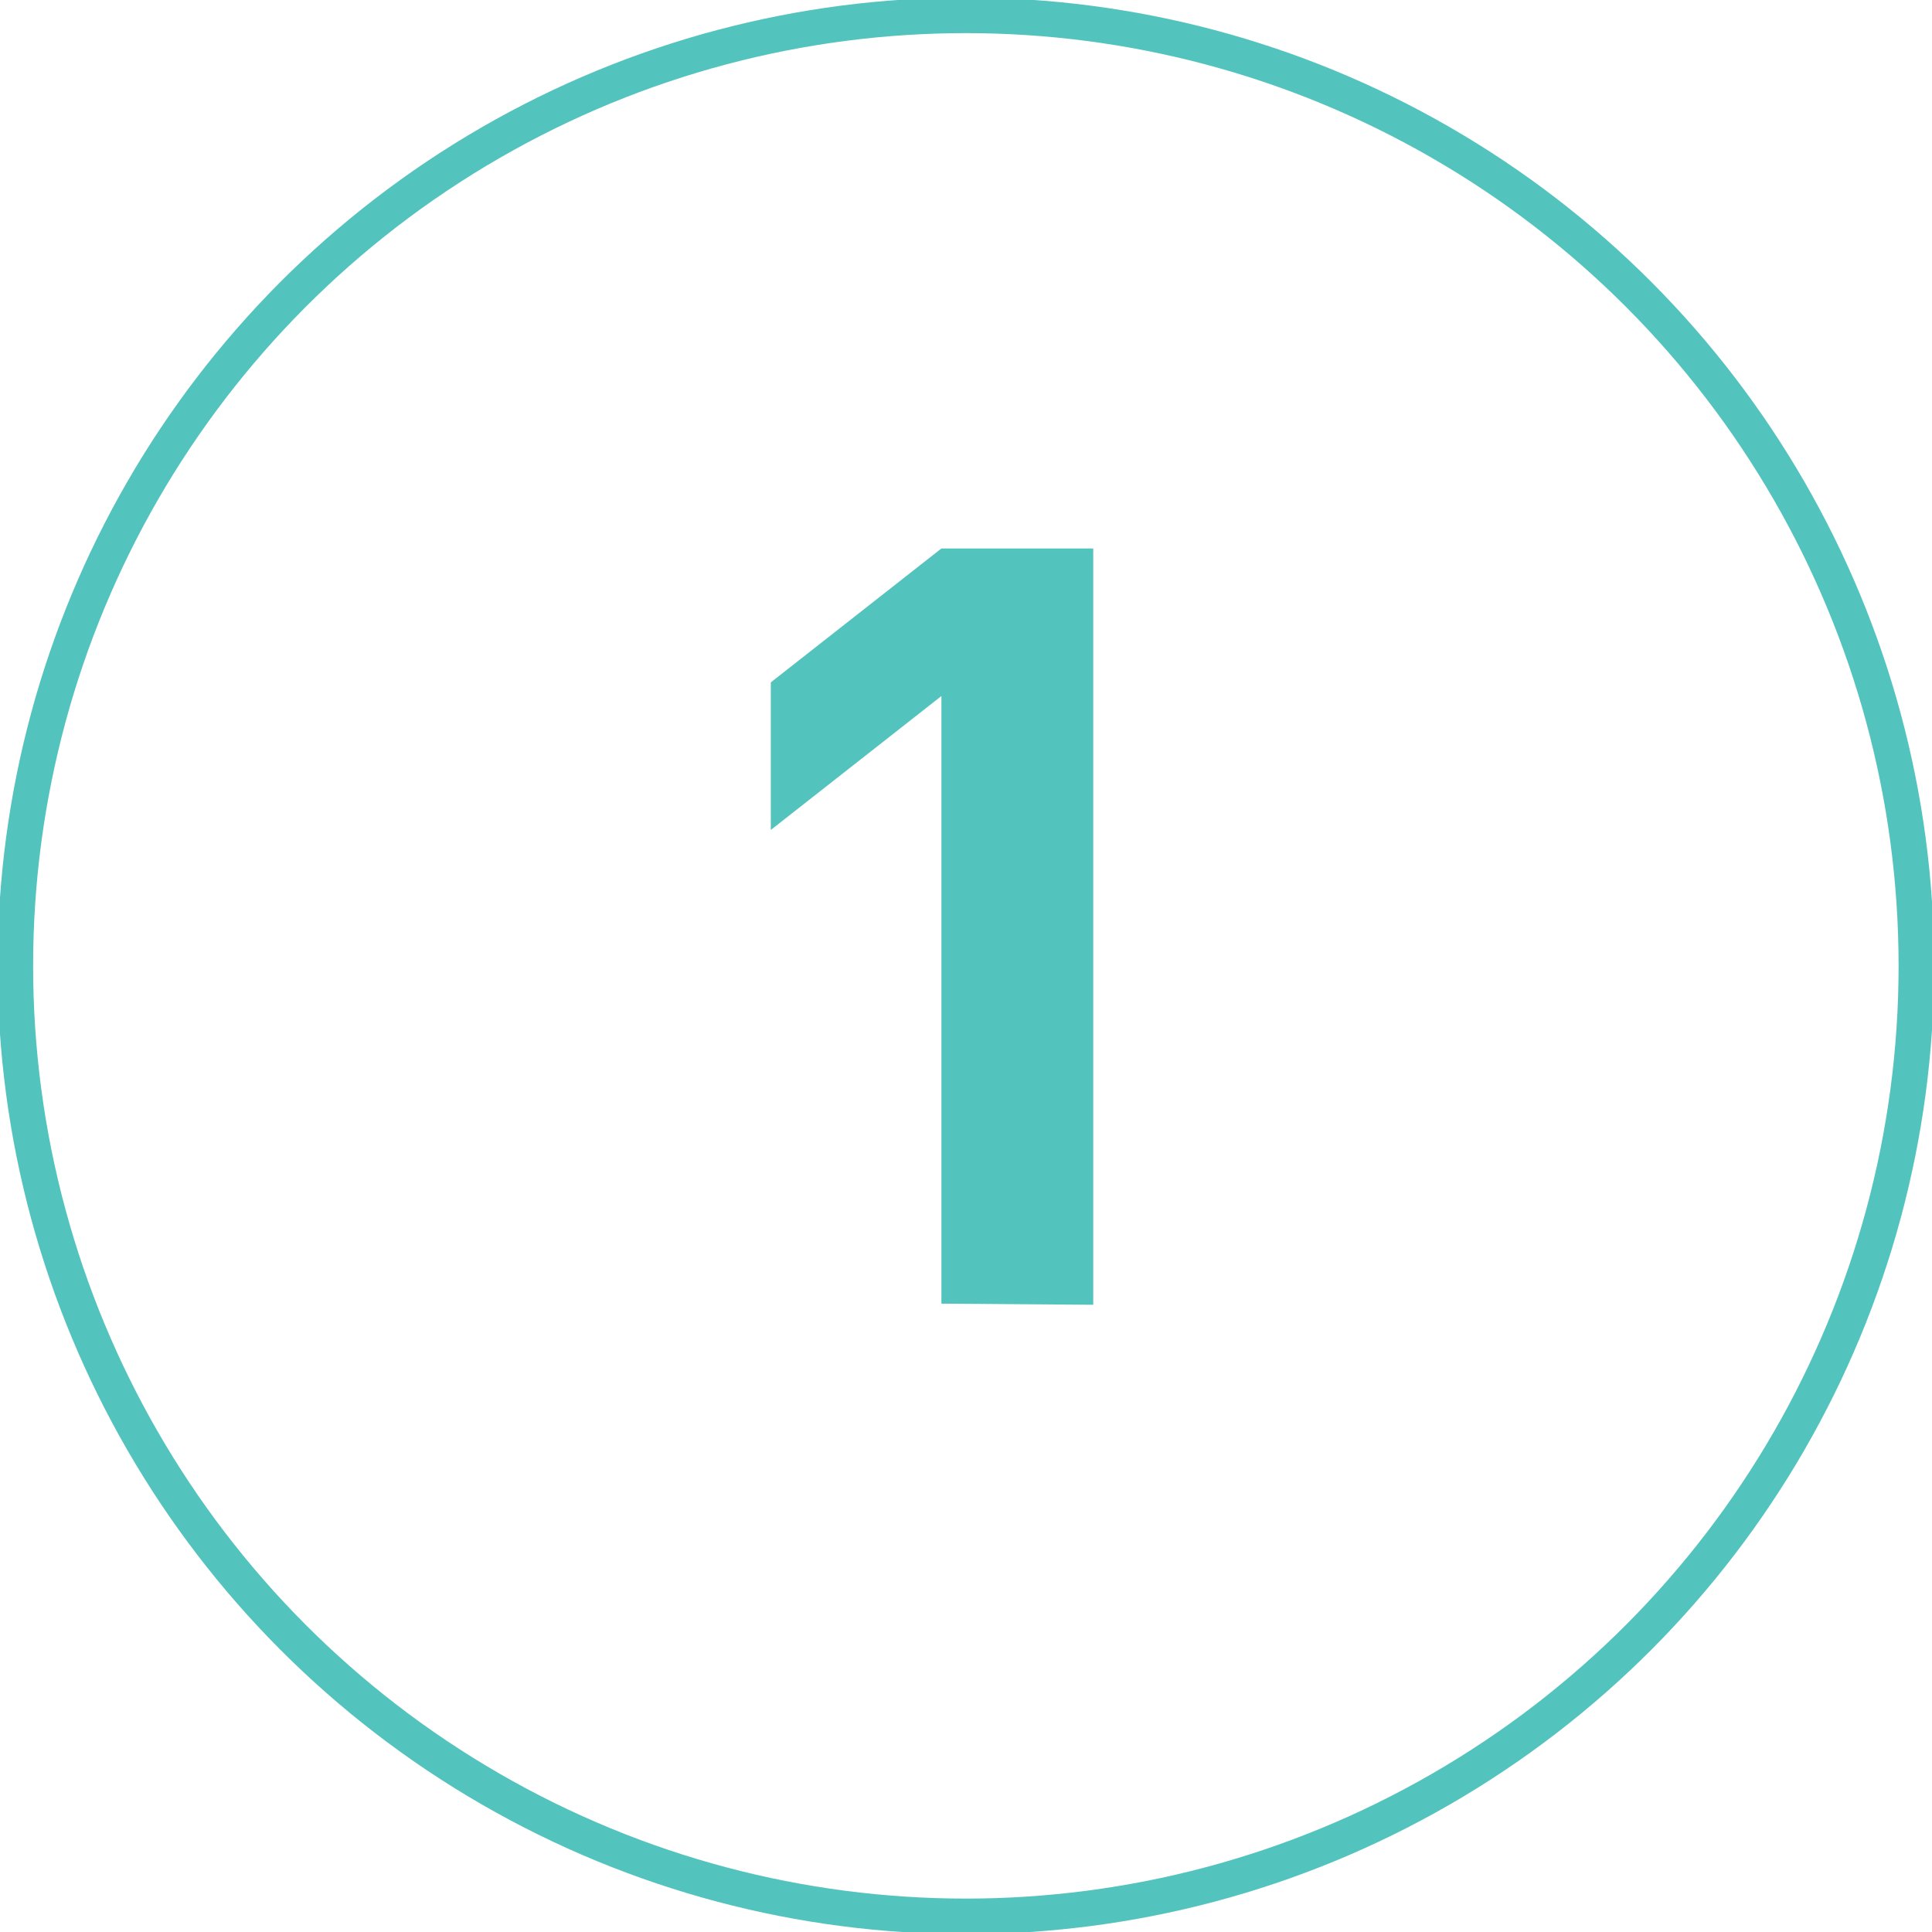
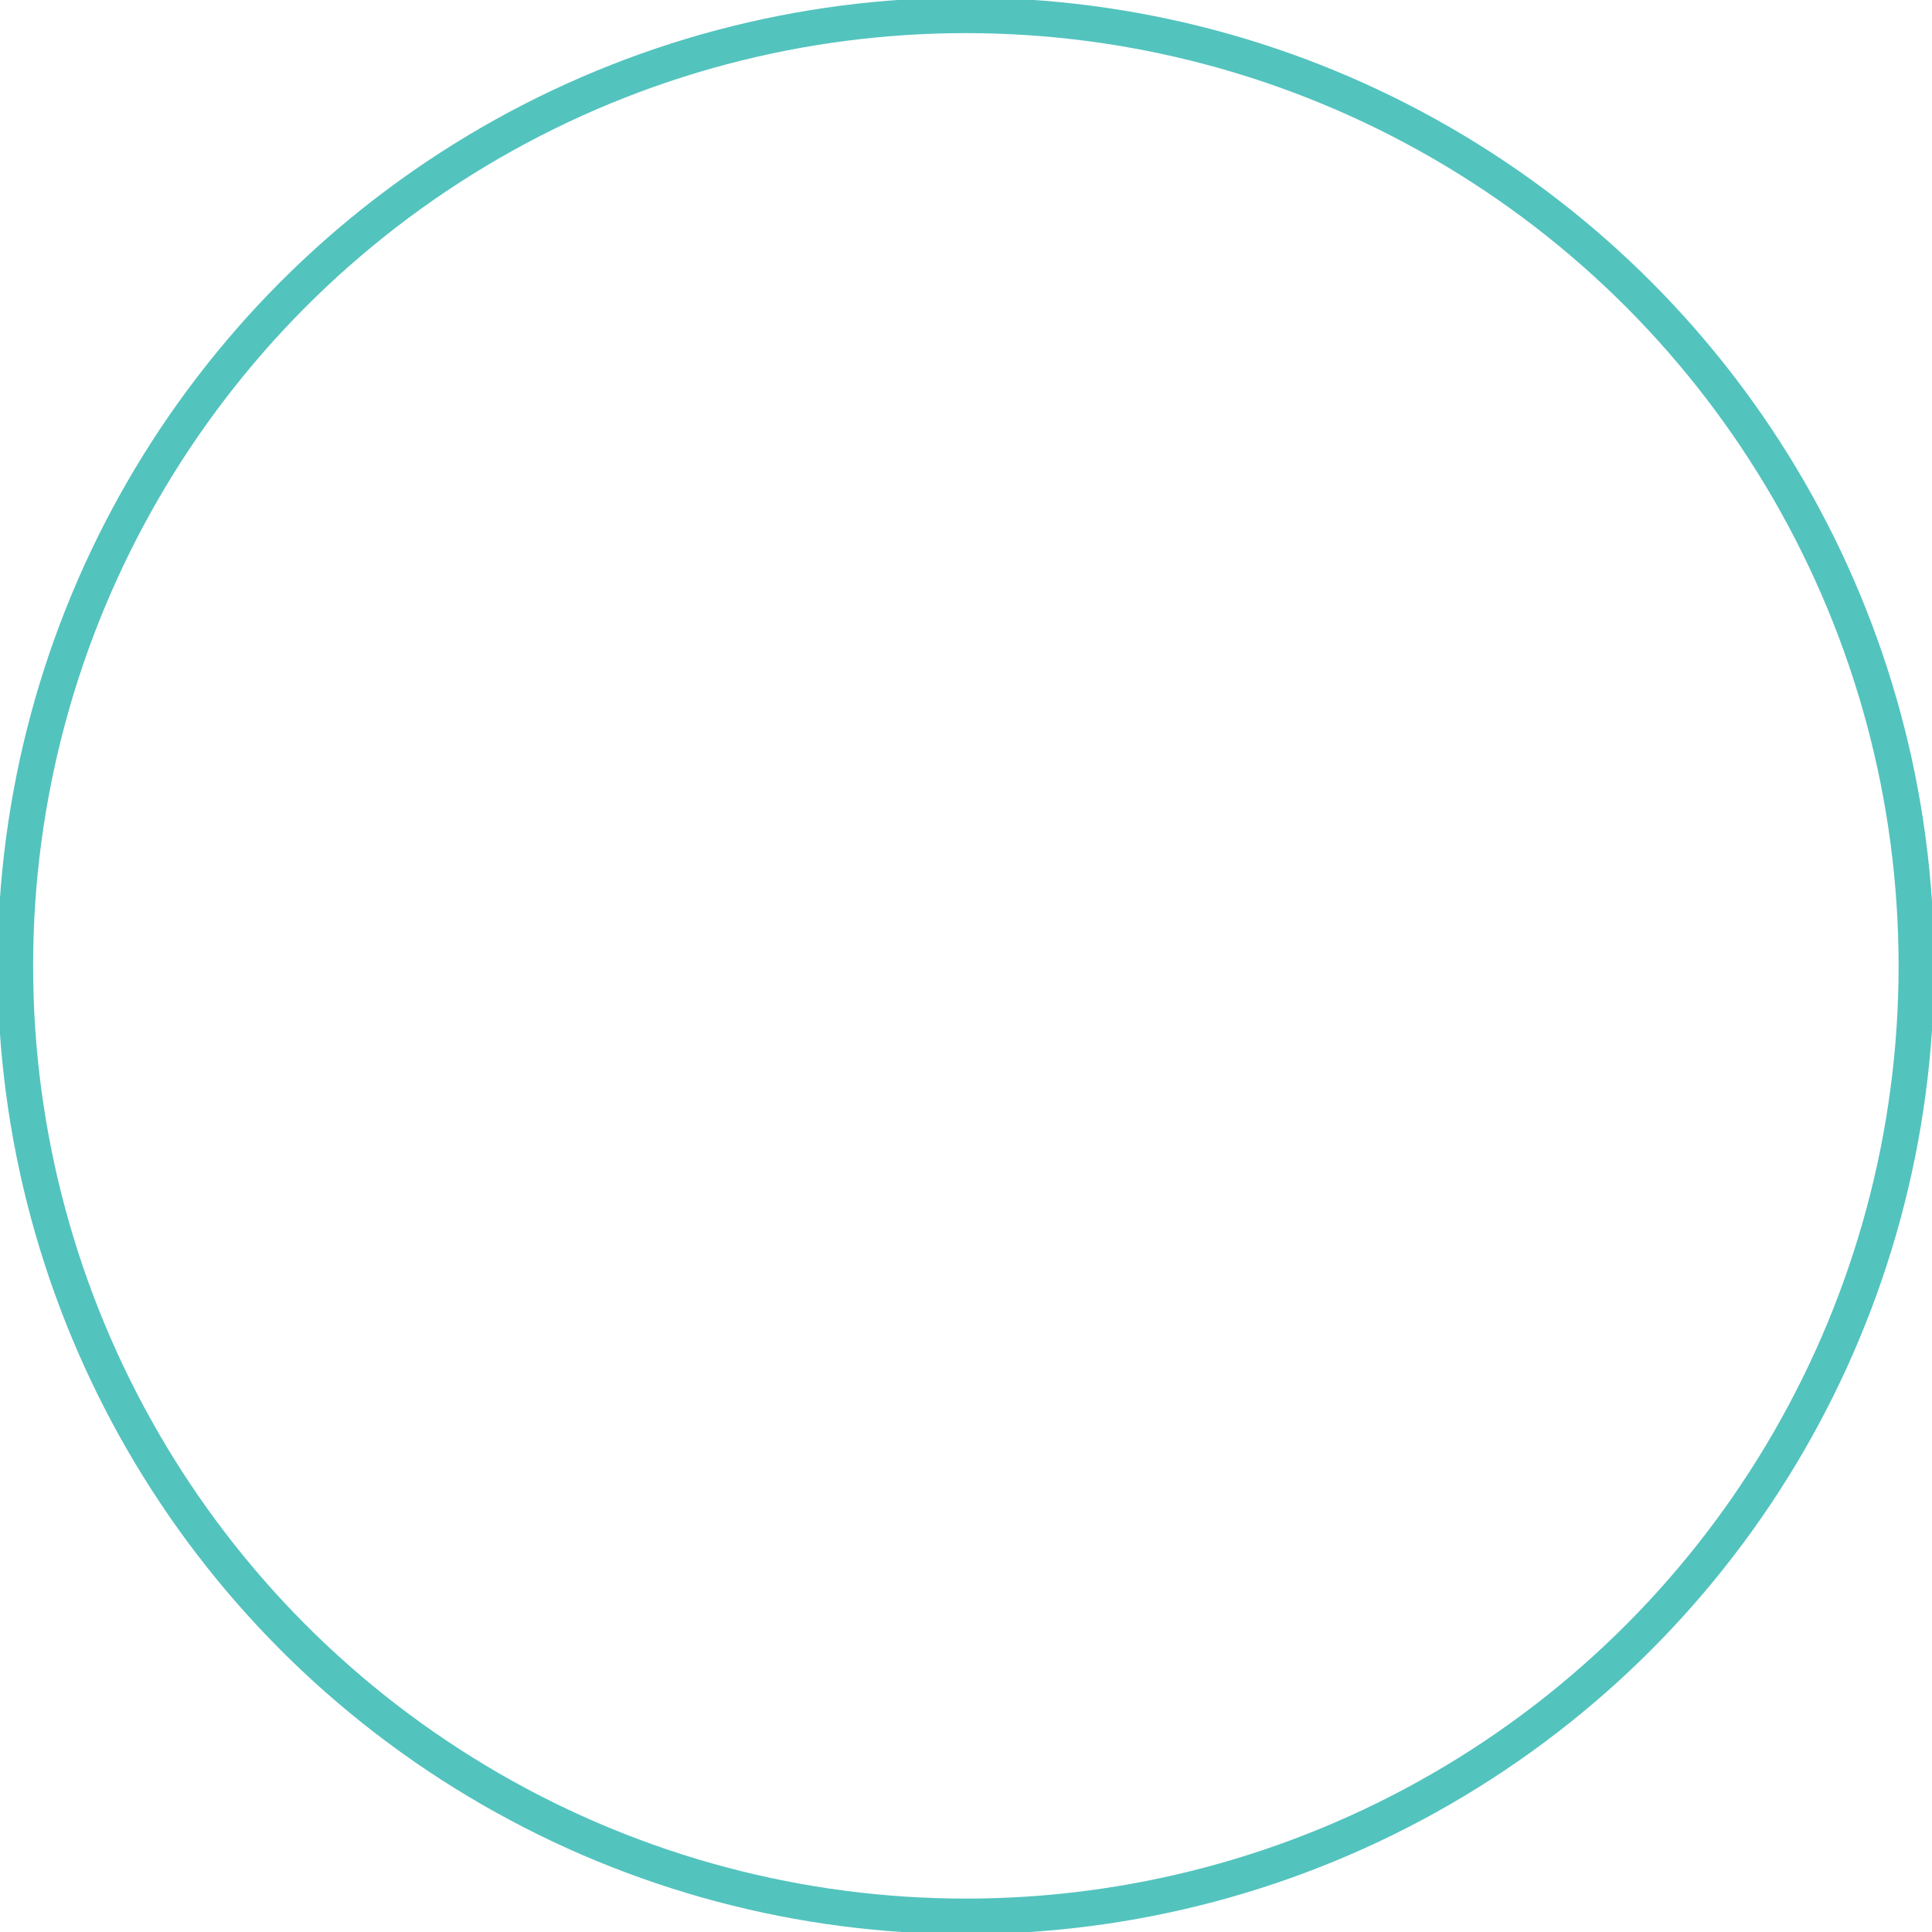
<svg xmlns="http://www.w3.org/2000/svg" width="67.95" height="67.95" viewBox="0 0 67.95 67.95">
  <defs>
    <style>.cls-1{fill:none;stroke:#53c3be;stroke-miterlimit:10;stroke-width:1.25px;}.cls-2{fill:#53c3be;}</style>
  </defs>
  <title>アセット 10</title>
  <g id="レイヤー_2" data-name="レイヤー 2">
    <g id="レイヤー_1-2" data-name="レイヤー 1">
      <circle class="cls-1" cx="33.97" cy="33.97" r="33.43" />
-       <path class="cls-2" d="M33.11,45.85V24.48l-6,4.71V24l6-4.71h5.34v26.6Z" />
    </g>
  </g>
</svg>